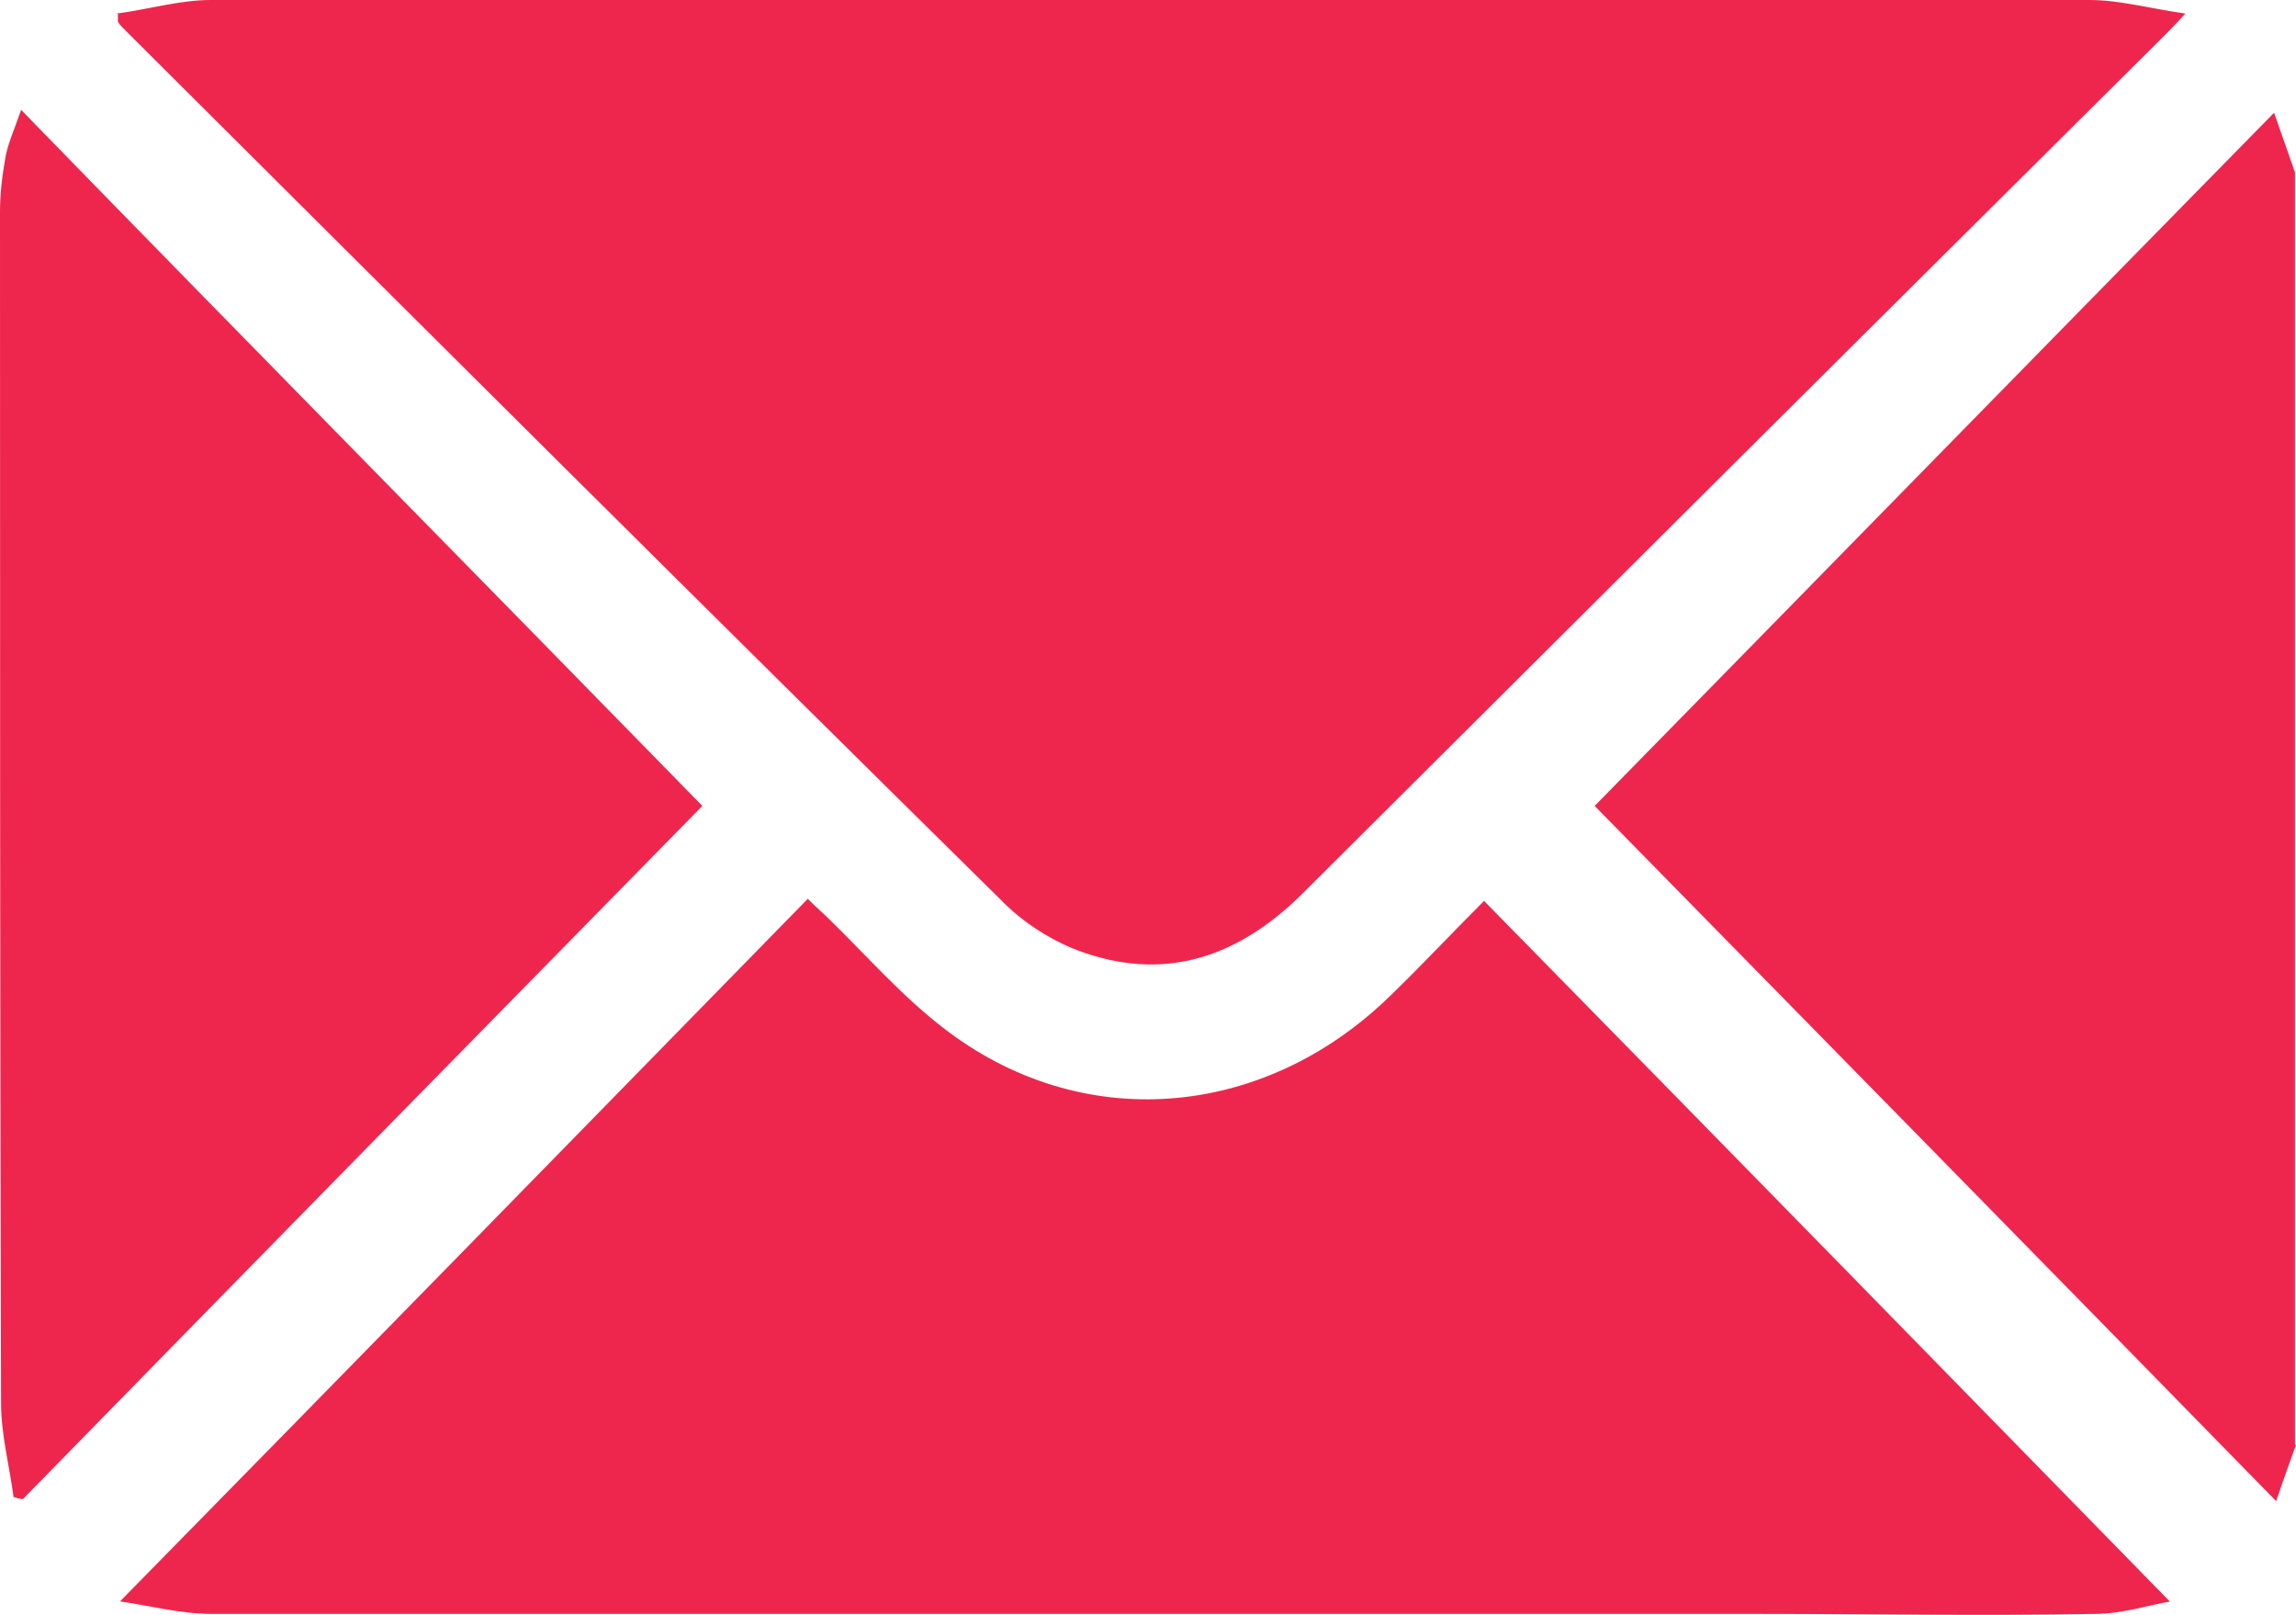
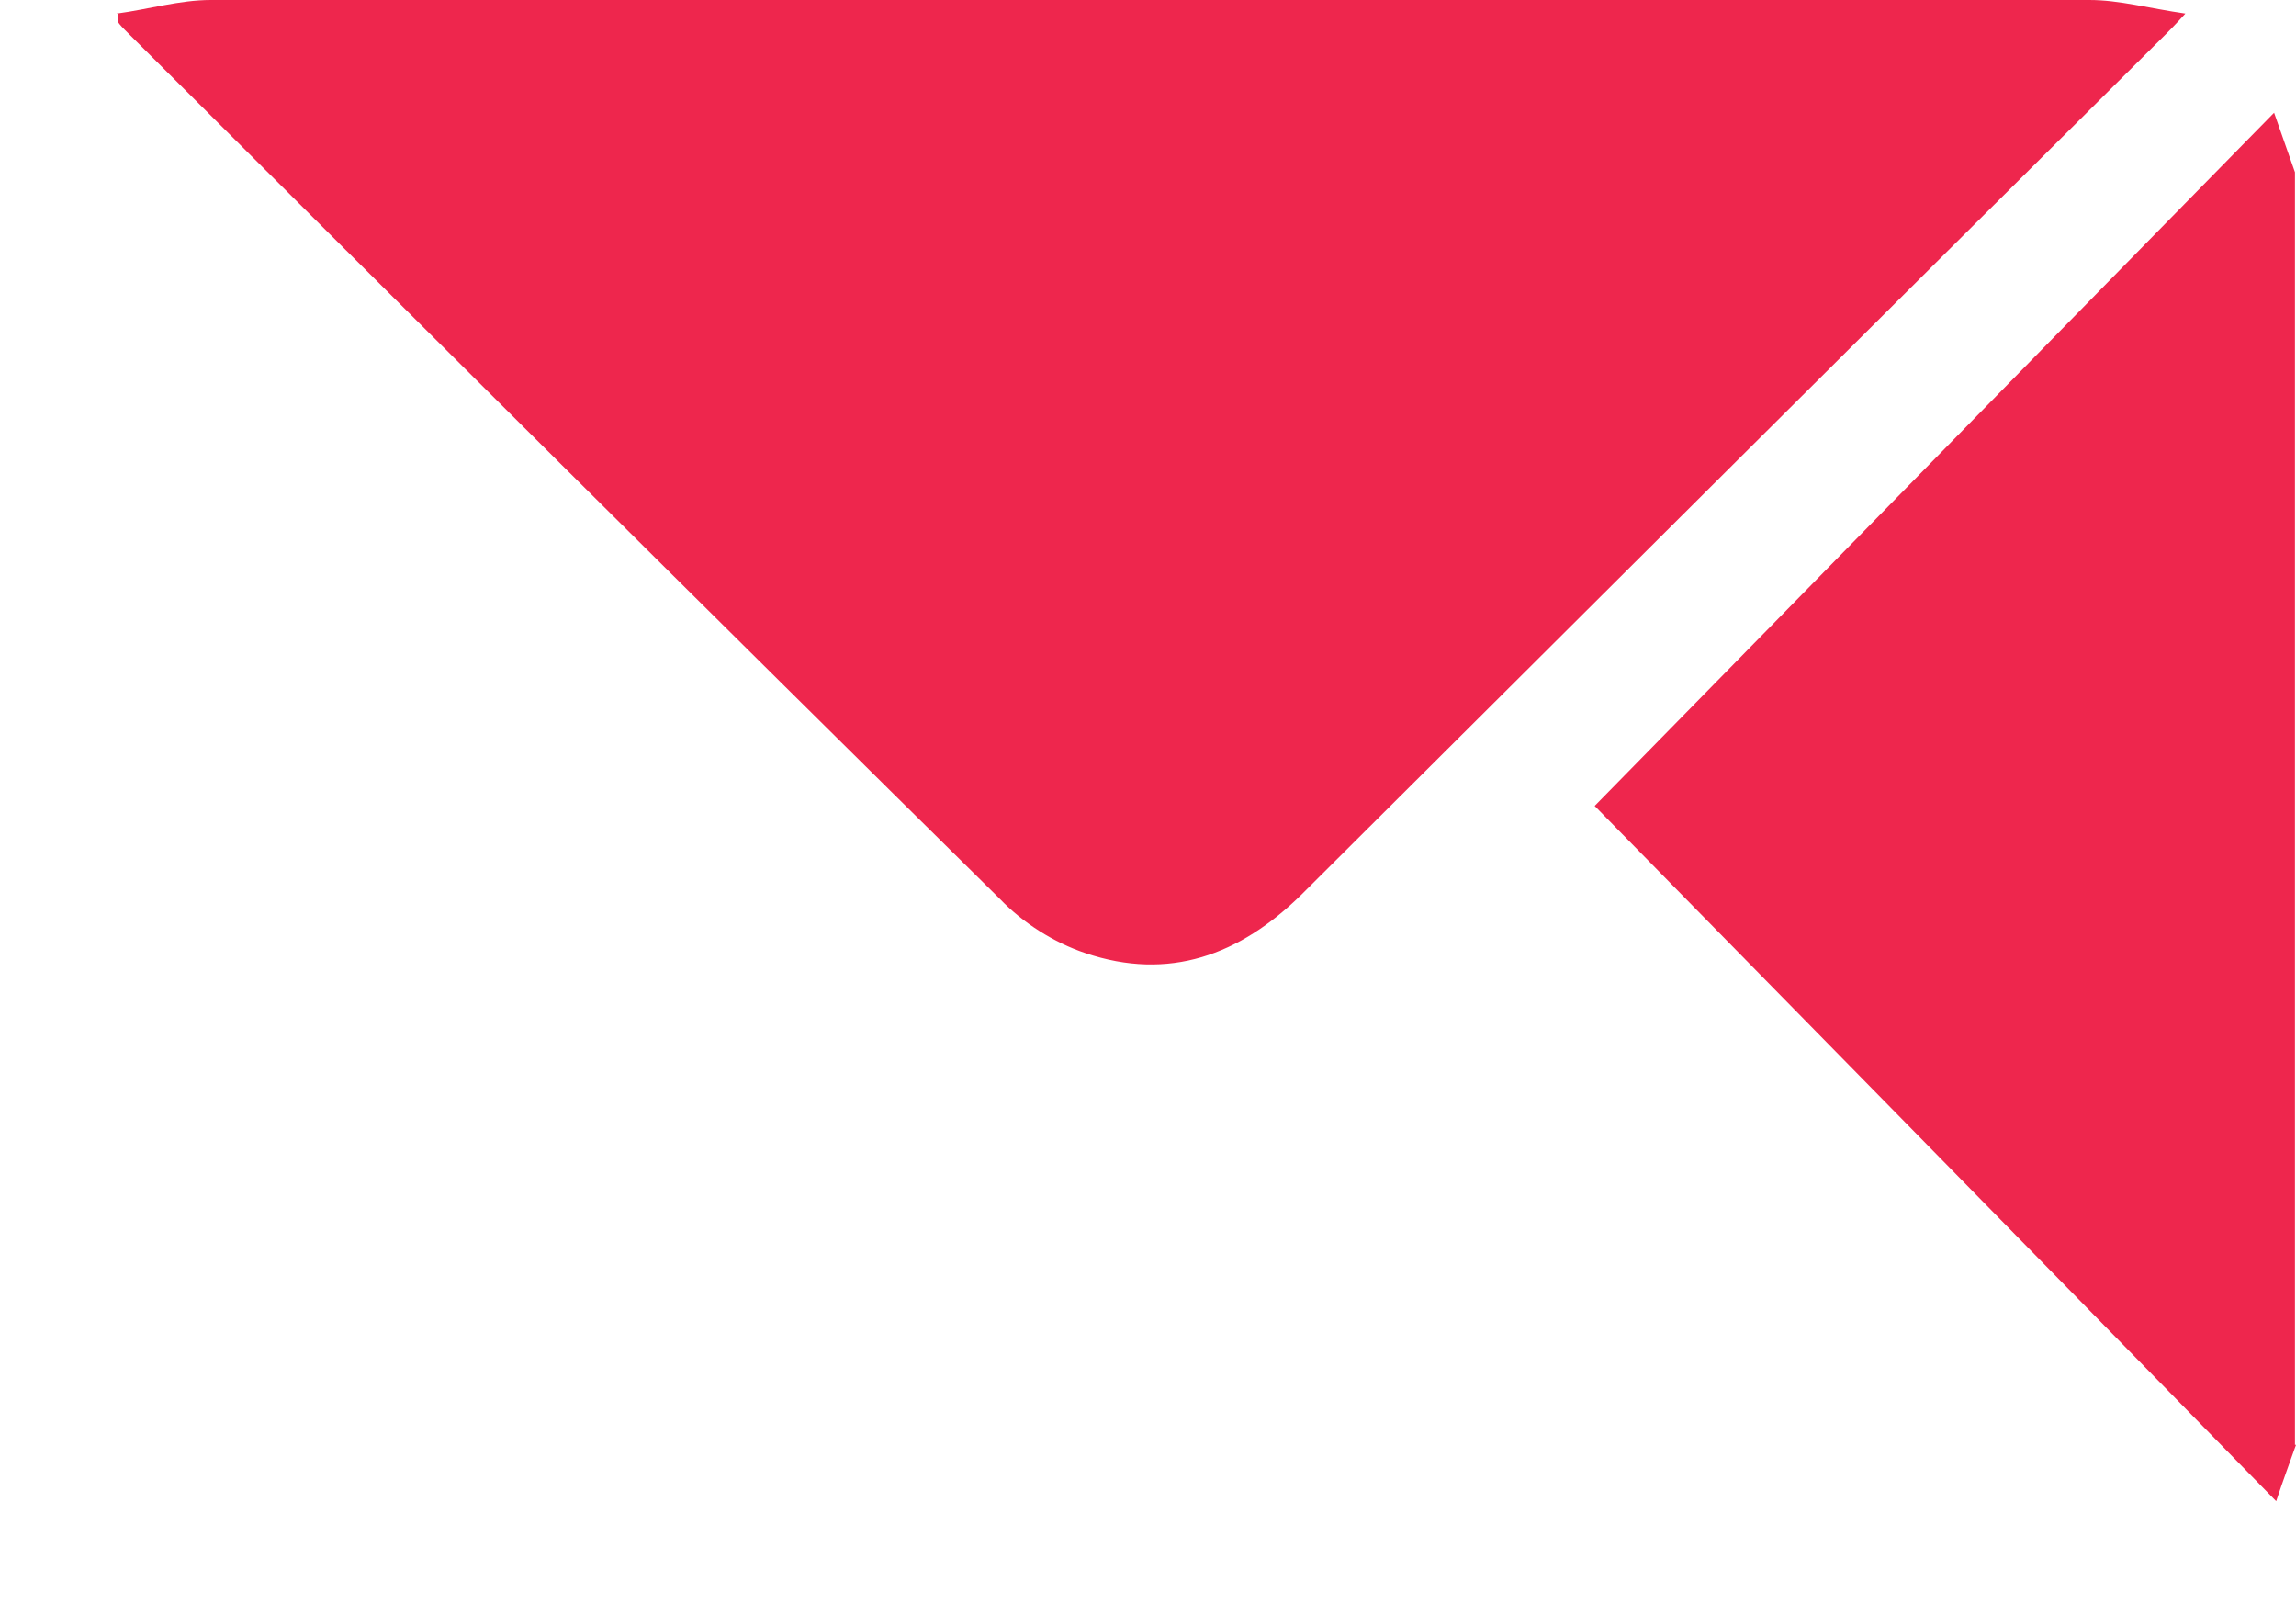
<svg xmlns="http://www.w3.org/2000/svg" id="Layer_1" data-name="Layer 1" viewBox="0 0 22 15.47">
  <defs>
    <style>
      .cls-1 {
        fill: #ee264d;
      }
    </style>
  </defs>
-   <path class="cls-1" d="M22,13.84c-.06,.17-.12,.33-.19,.54-2.2-2.25-4.39-4.48-6.53-6.66,2.11-2.15,4.29-4.38,6.51-6.64,.08,.23,.14,.4,.2,.57V13.84Z" />
+   <path class="cls-1" d="M22,13.84c-.06,.17-.12,.33-.19,.54-2.2-2.25-4.39-4.48-6.53-6.66,2.11-2.15,4.29-4.38,6.51-6.64,.08,.23,.14,.4,.2,.57V13.84" />
  <path class="cls-1" d="M1.12,.13C1.42,.09,1.72,0,2.02,0,5.92,0,9.81,0,13.71,0c2.1,0,4.21,0,6.31,0,.29,0,.57,.08,.92,.13-.1,.11-.15,.16-.2,.21-2.76,2.74-5.51,5.48-8.27,8.23-.59,.58-1.27,.83-2.07,.56-.3-.1-.6-.29-.82-.52C6.78,5.85,3.99,3.07,1.2,.29c-.02-.02-.05-.05-.07-.08,0-.03,0-.06,0-.09Z" />
-   <path class="cls-1" d="M20.8,15.34c-.19,.03-.46,.12-.73,.12-1.08,.02-2.16,0-3.24,0-4.93,0-9.87,0-14.8,0-.3,0-.6-.08-.88-.12,2.21-2.25,4.39-4.48,6.59-6.73,.09,.09,.15,.14,.2,.19,.36,.35,.69,.73,1.09,1.04,1.32,1.03,3.07,.89,4.29-.3,.3-.29,.58-.59,.9-.91,2.2,2.24,4.39,4.48,6.57,6.71Z" />
-   <path class="cls-1" d="M.2,1.05C2.42,3.33,4.61,5.55,6.73,7.72,4.59,9.9,2.4,12.13,.22,14.36c-.03,0-.06-.01-.09-.02-.04-.3-.12-.6-.12-.9C0,9.64,0,5.83,0,2.03c0-.17,.02-.34,.05-.51,.02-.13,.08-.26,.15-.46Z" />
</svg>